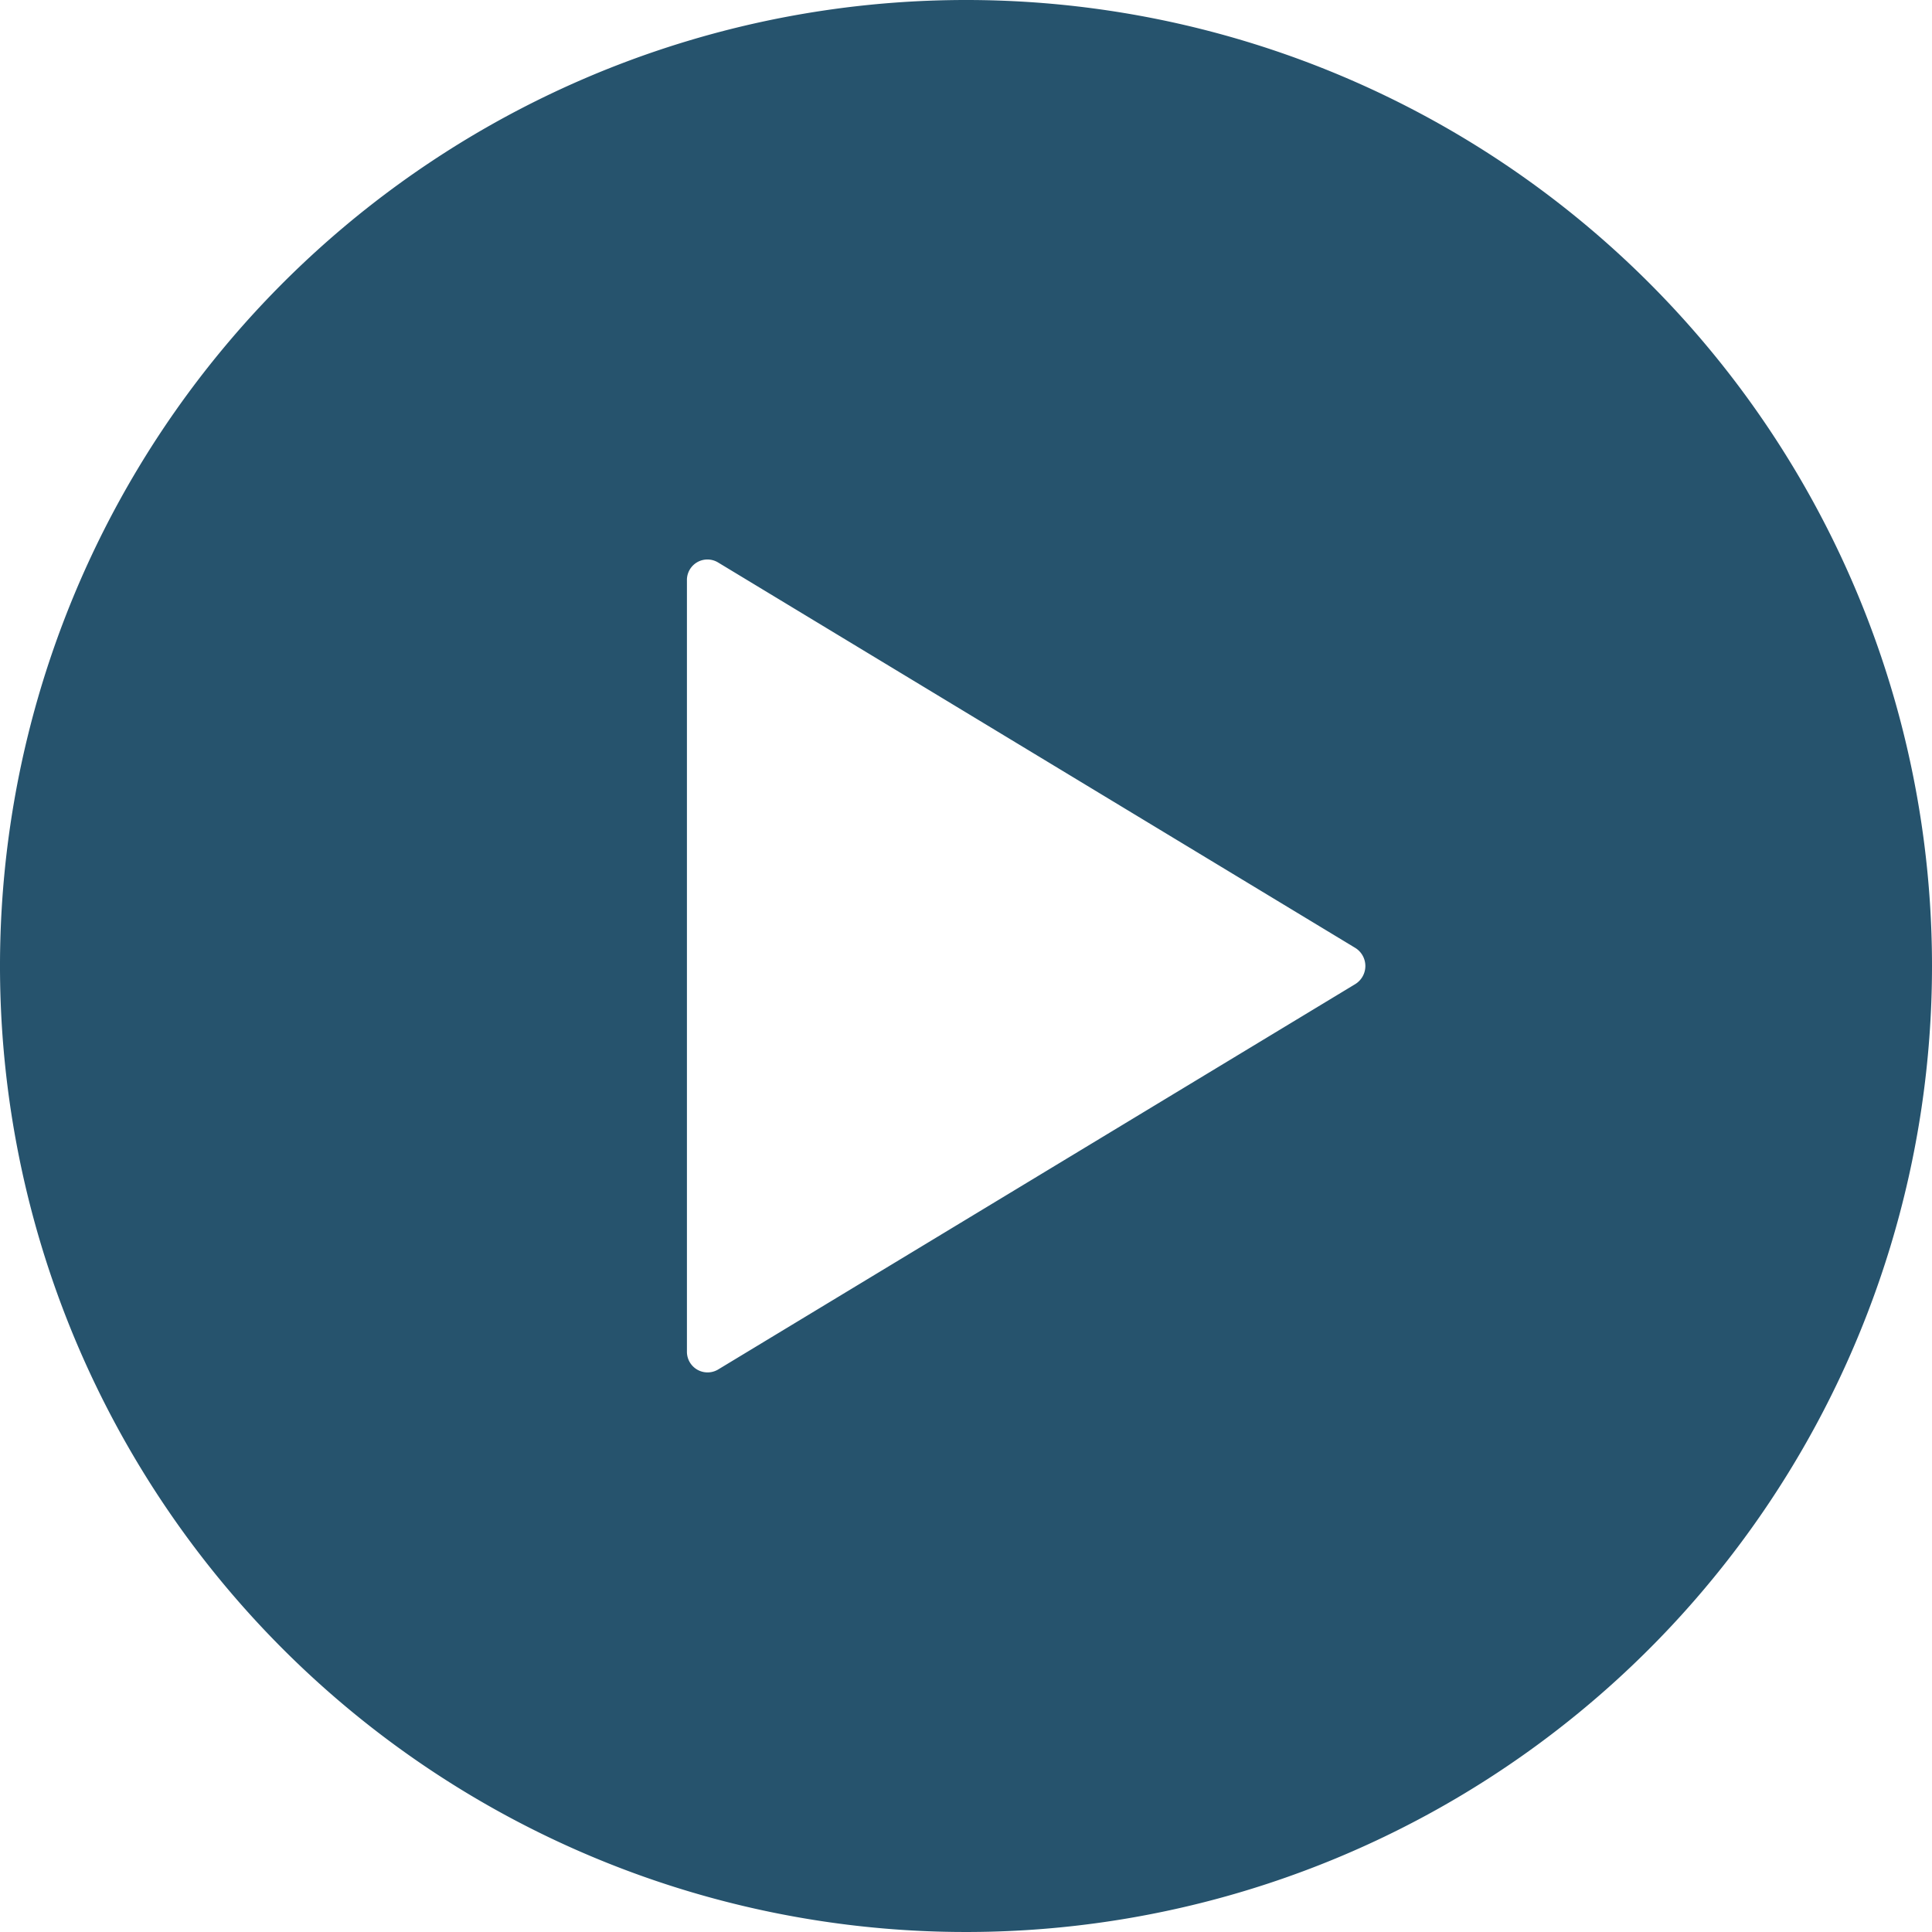
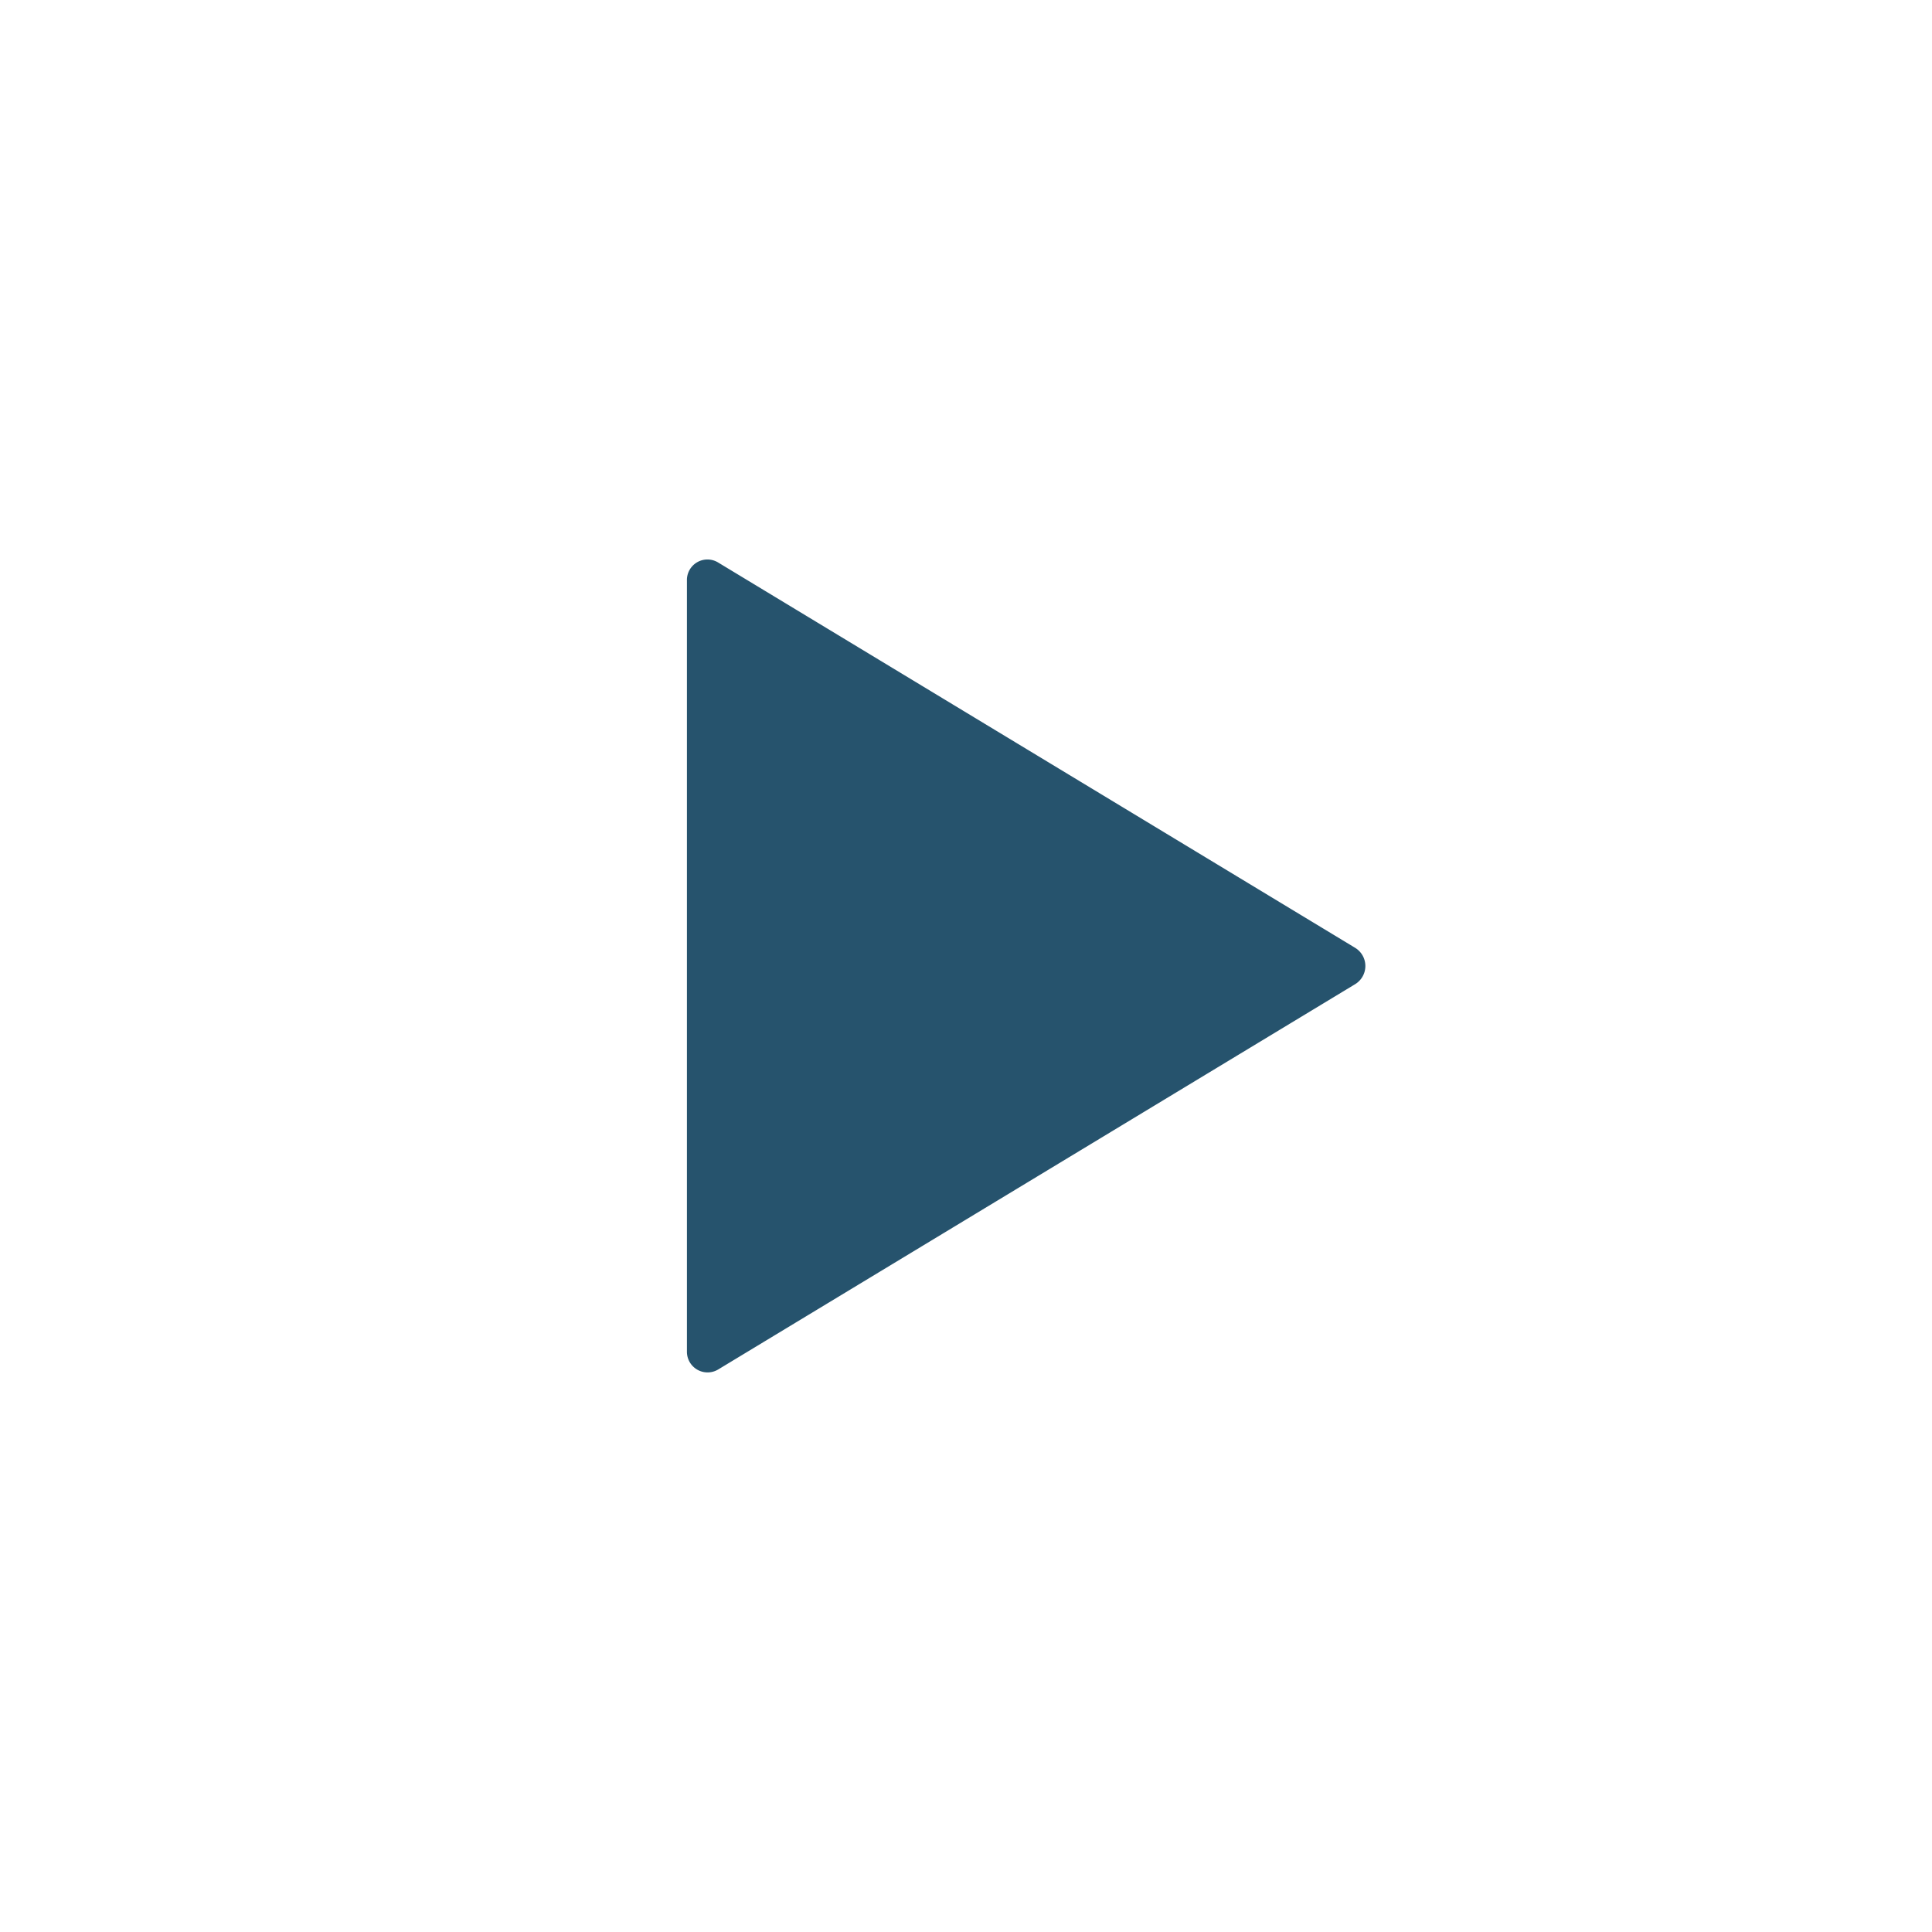
<svg xmlns="http://www.w3.org/2000/svg" width="15.348" height="15.348" viewBox="0 0 15.348 15.348">
-   <path d="M11.049,3.375a7.674,7.674,0,1,0,7.674,7.674A7.673,7.673,0,0,0,11.049,3.375Zm3.092,7.818L9.079,14.255a.164.164,0,0,1-.247-.144V7.987a.163.163,0,0,1,.247-.144l5.062,3.062A.169.169,0,0,1,14.141,11.193Z" transform="translate(-3.375 -3.375)" fill="#26536d" />
+   <path d="M11.049,3.375A7.673,7.673,0,0,0,11.049,3.375Zm3.092,7.818L9.079,14.255a.164.164,0,0,1-.247-.144V7.987a.163.163,0,0,1,.247-.144l5.062,3.062A.169.169,0,0,1,14.141,11.193Z" transform="translate(-3.375 -3.375)" fill="#26536d" />
</svg>